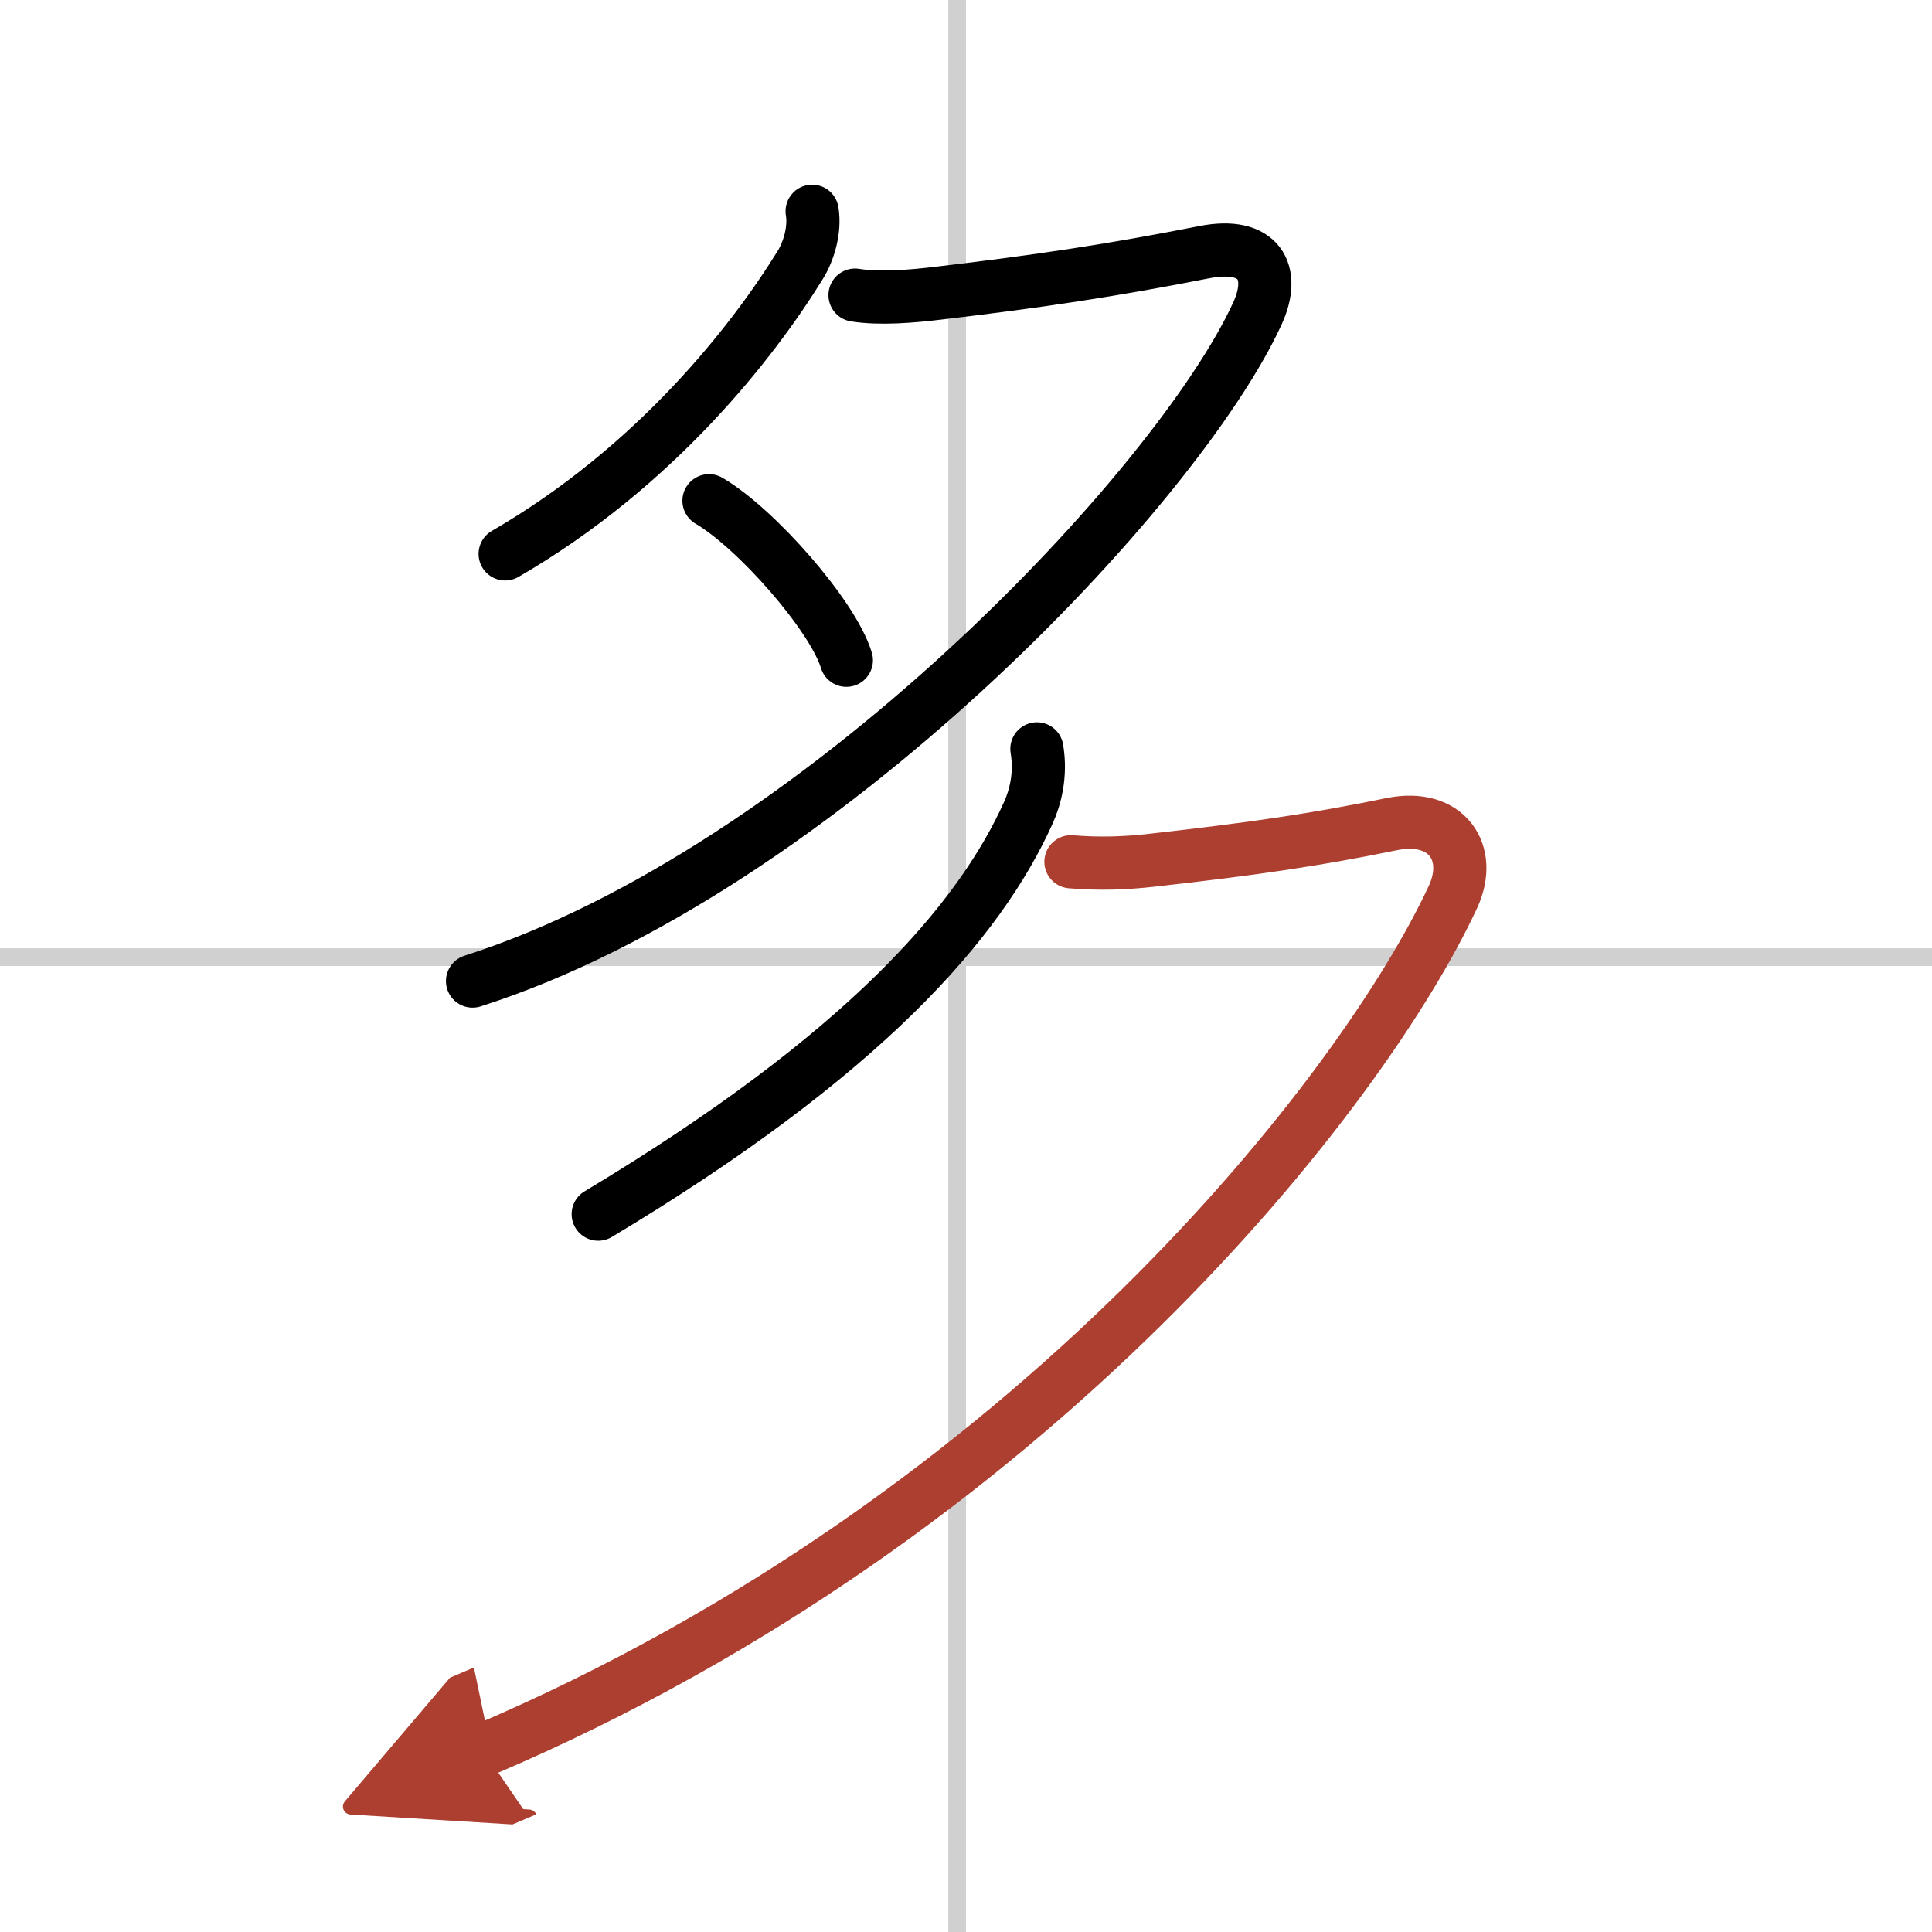
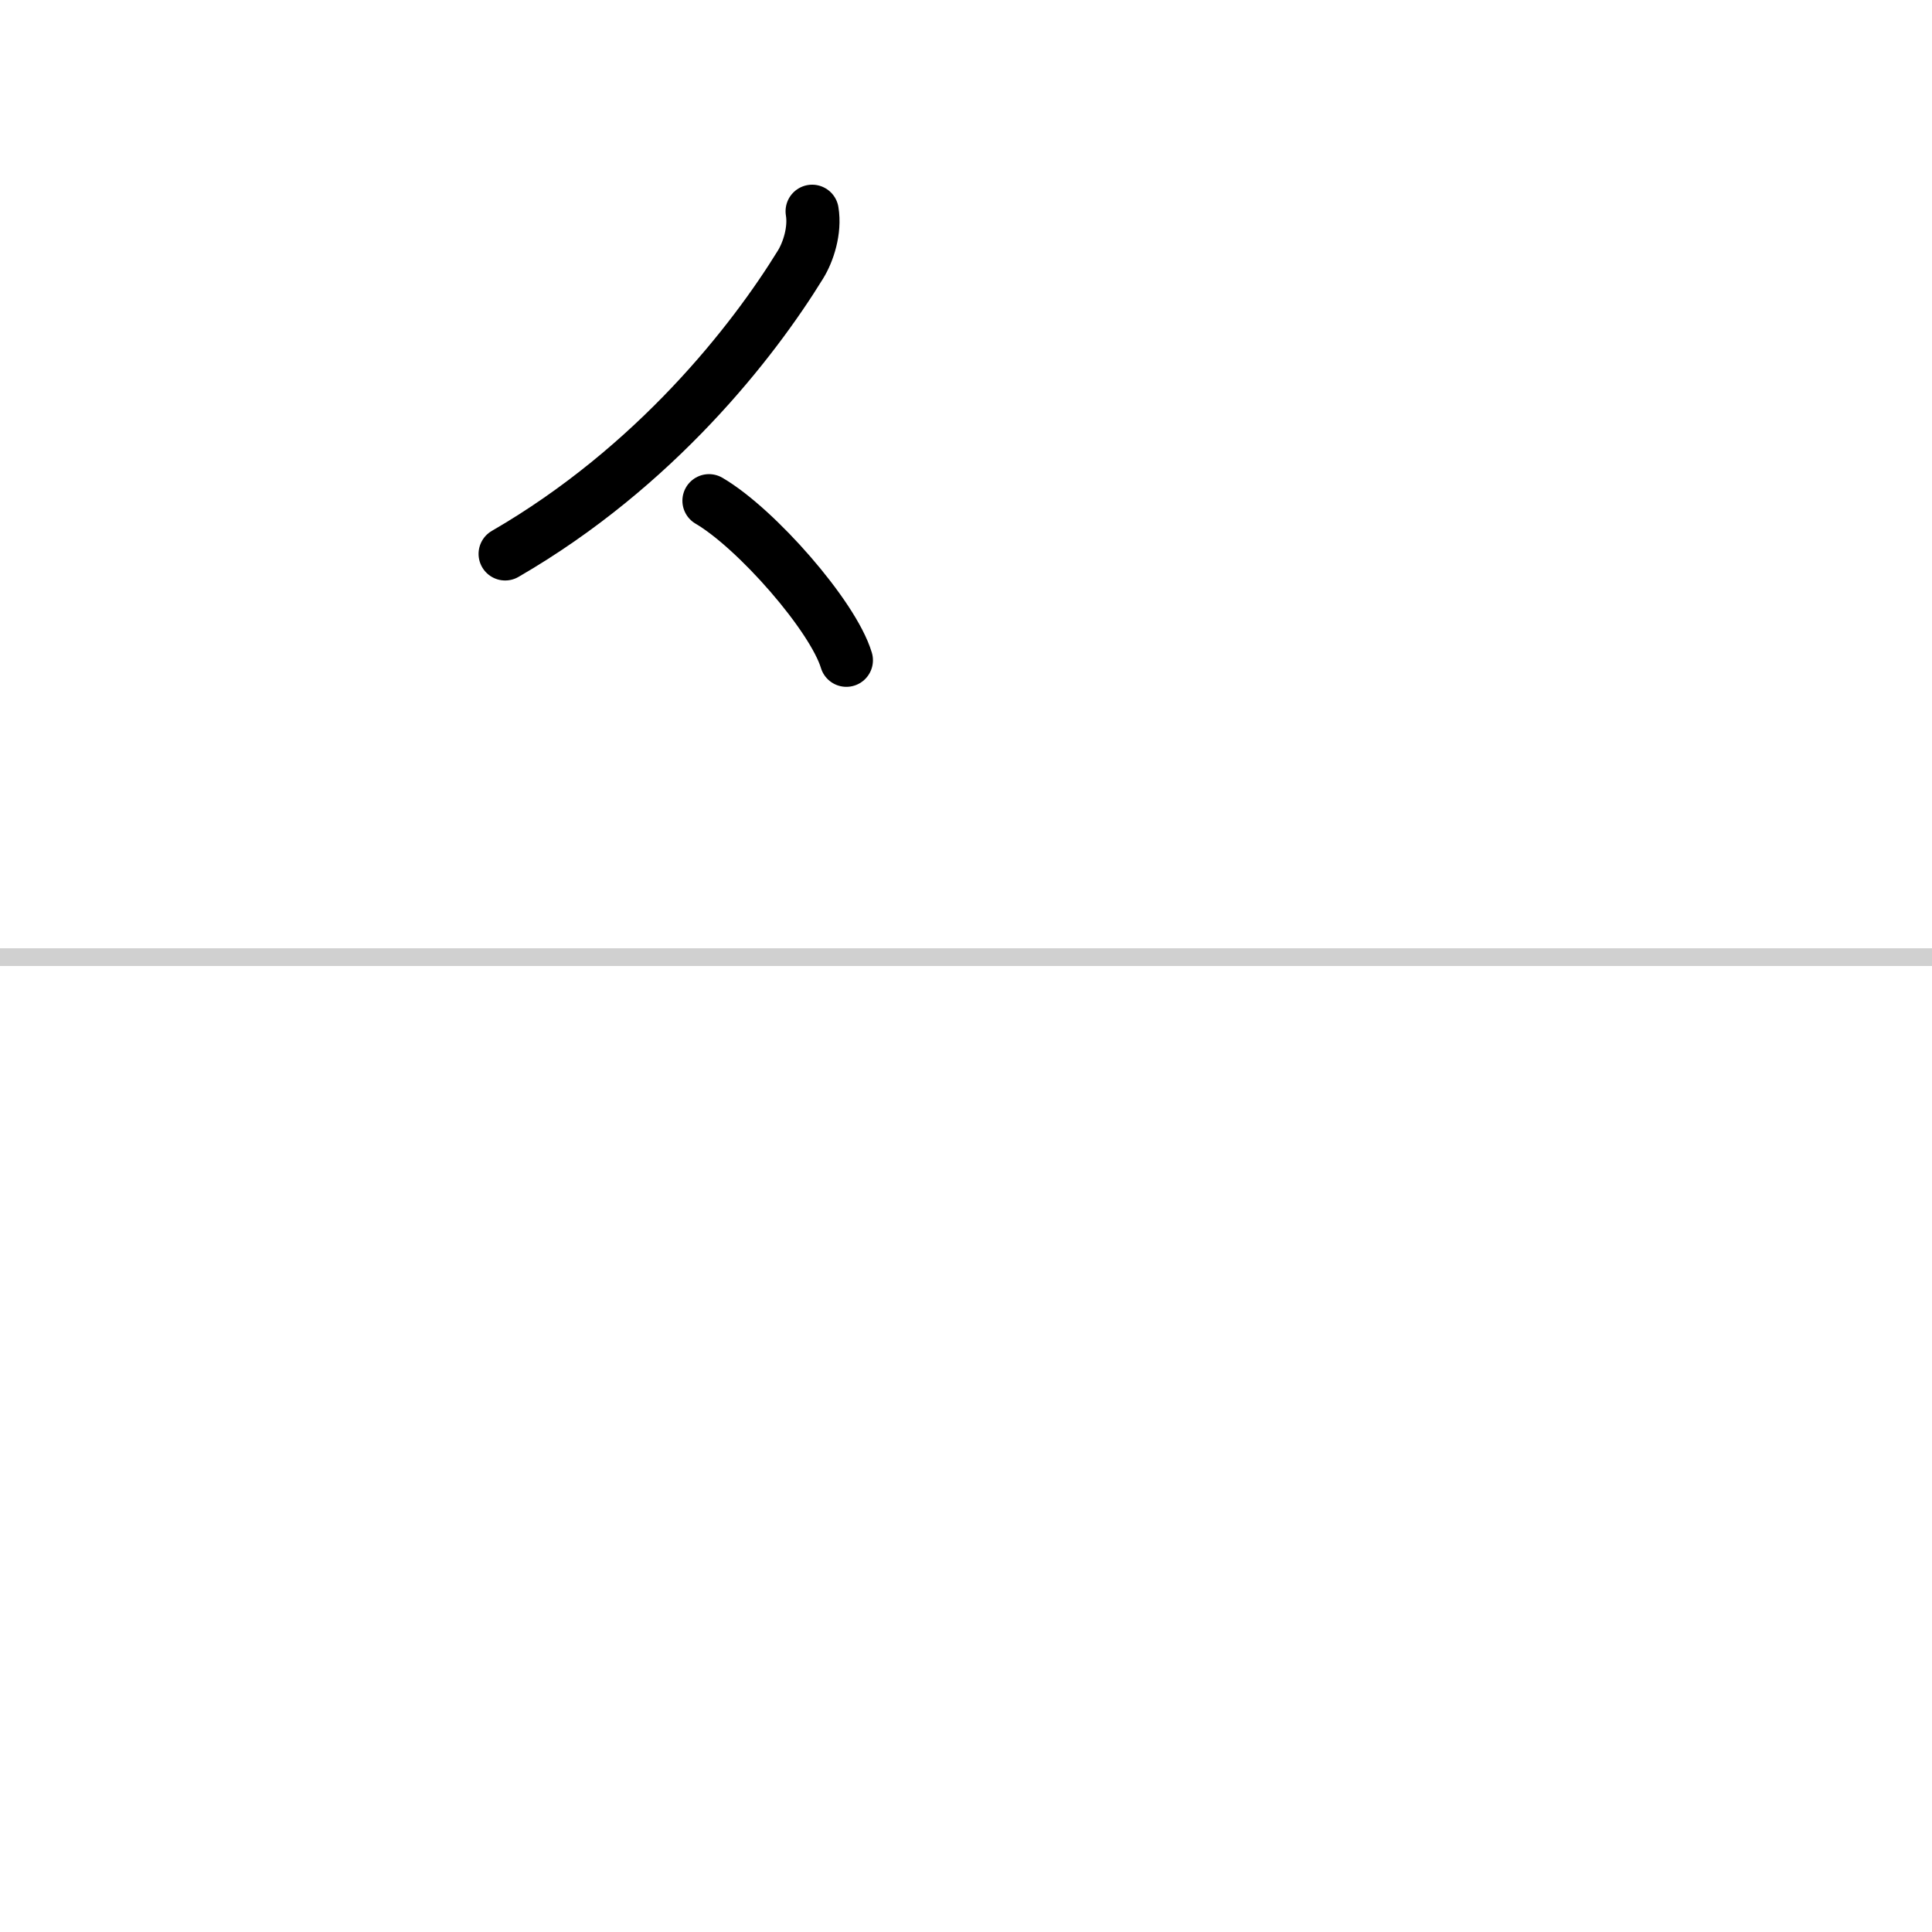
<svg xmlns="http://www.w3.org/2000/svg" width="400" height="400" viewBox="0 0 109 109">
  <defs>
    <marker id="a" markerWidth="4" orient="auto" refX="1" refY="5" viewBox="0 0 10 10">
-       <polyline points="0 0 10 5 0 10 1 5" fill="#ad3f31" stroke="#ad3f31" />
-     </marker>
+       </marker>
  </defs>
  <g fill="none" stroke="#000" stroke-linecap="round" stroke-linejoin="round" stroke-width="3">
    <rect width="100%" height="100%" fill="#fff" stroke="#fff" />
-     <line x1="54" x2="54" y2="109" stroke="#d0d0d0" stroke-width="1" />
    <line x2="109" y1="54" y2="54" stroke="#d0d0d0" stroke-width="1" />
    <path d="M45.82,11.92c0.18,1.08-0.22,2.3-0.66,3.01C42.5,19.25,37,26.33,28.5,31.25" />
-     <path d="m48.24 16.65c1.38 0.22 3.15 0.08 4.79-0.12 5.59-0.66 9.72-1.28 14.9-2.3 3.15-0.62 4.07 1.15 3.01 3.46-4.46 9.74-24.82 31.44-44.28 37.66" />
    <path d="m40 28.25c2.67 1.56 7 6.5 7.75 9" />
-     <path d="M58.5,42.25c0.25,1.5-0.11,2.78-0.48,3.6C55.25,52,48.75,59.5,33.75,68.5" />
-     <path d="m60.42 48.62c1.58 0.13 3.01 0.09 4.6-0.09 5.86-0.66 9.23-1.16 13.48-2.03 3.13-0.64 4.62 1.62 3.48 4.09-5 10.79-23.61 34.91-54.73 48.16" marker-end="url(#a)" stroke="#ad3f31" />
  </g>
</svg>